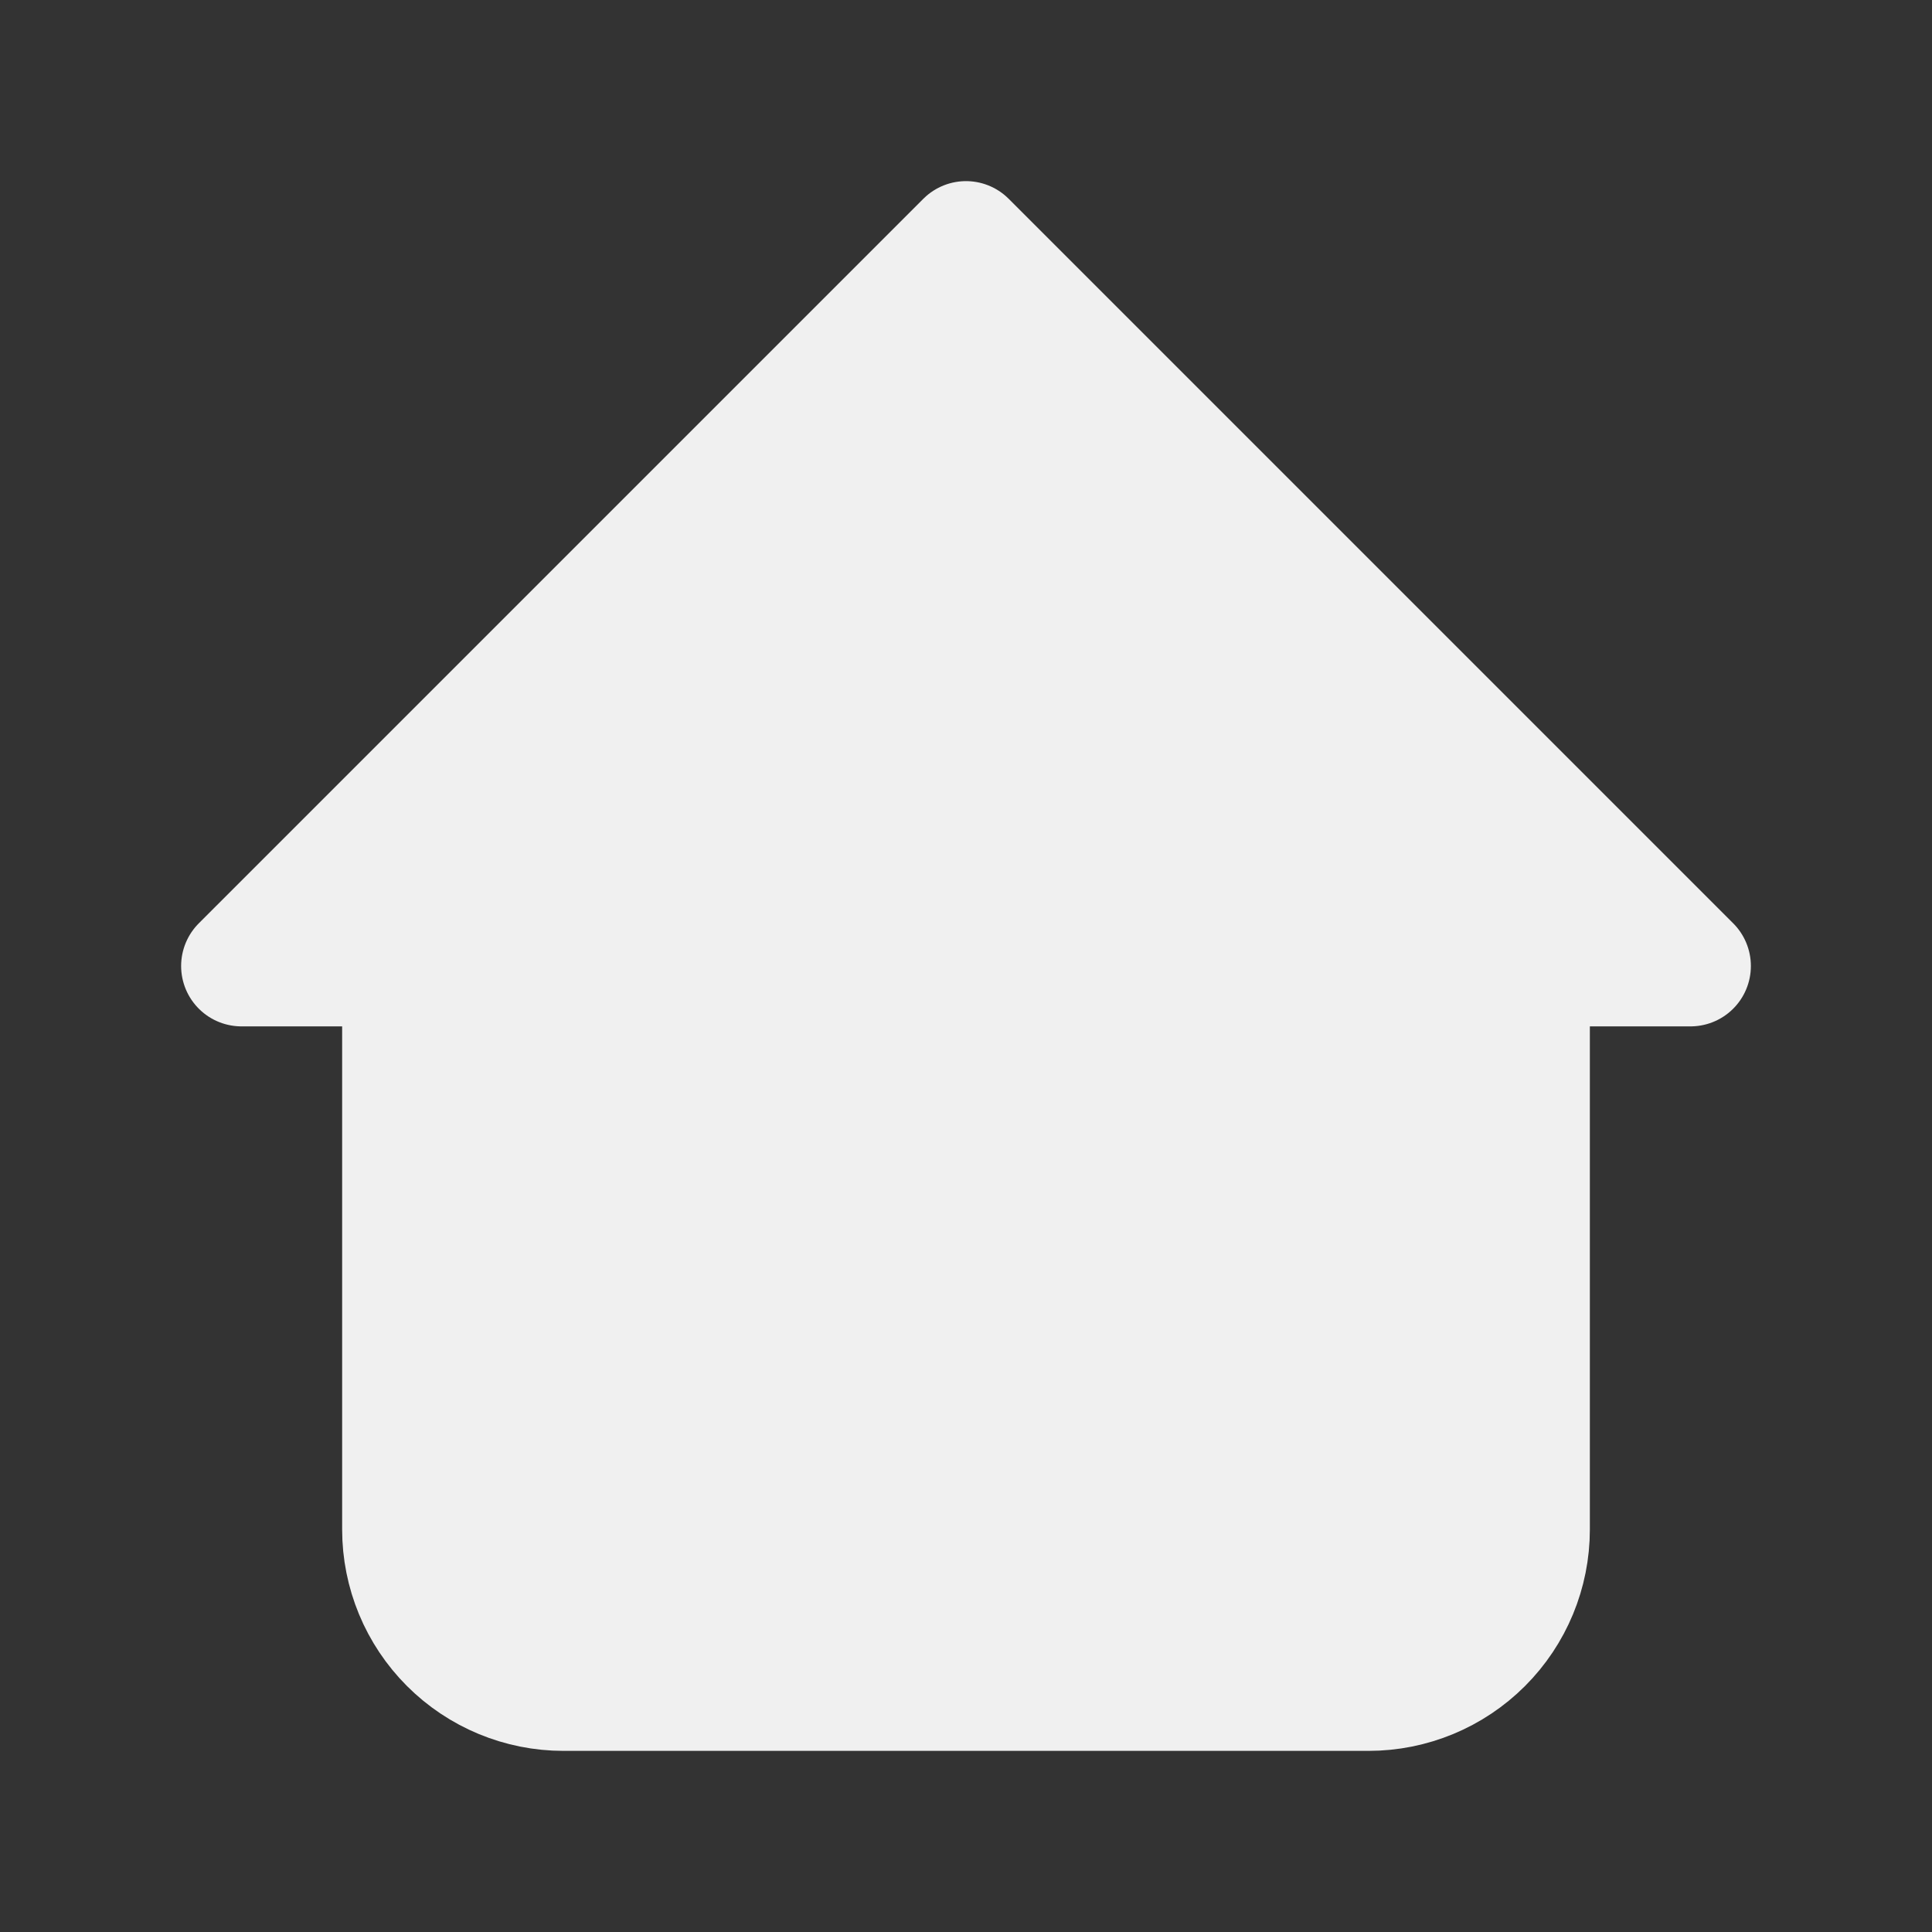
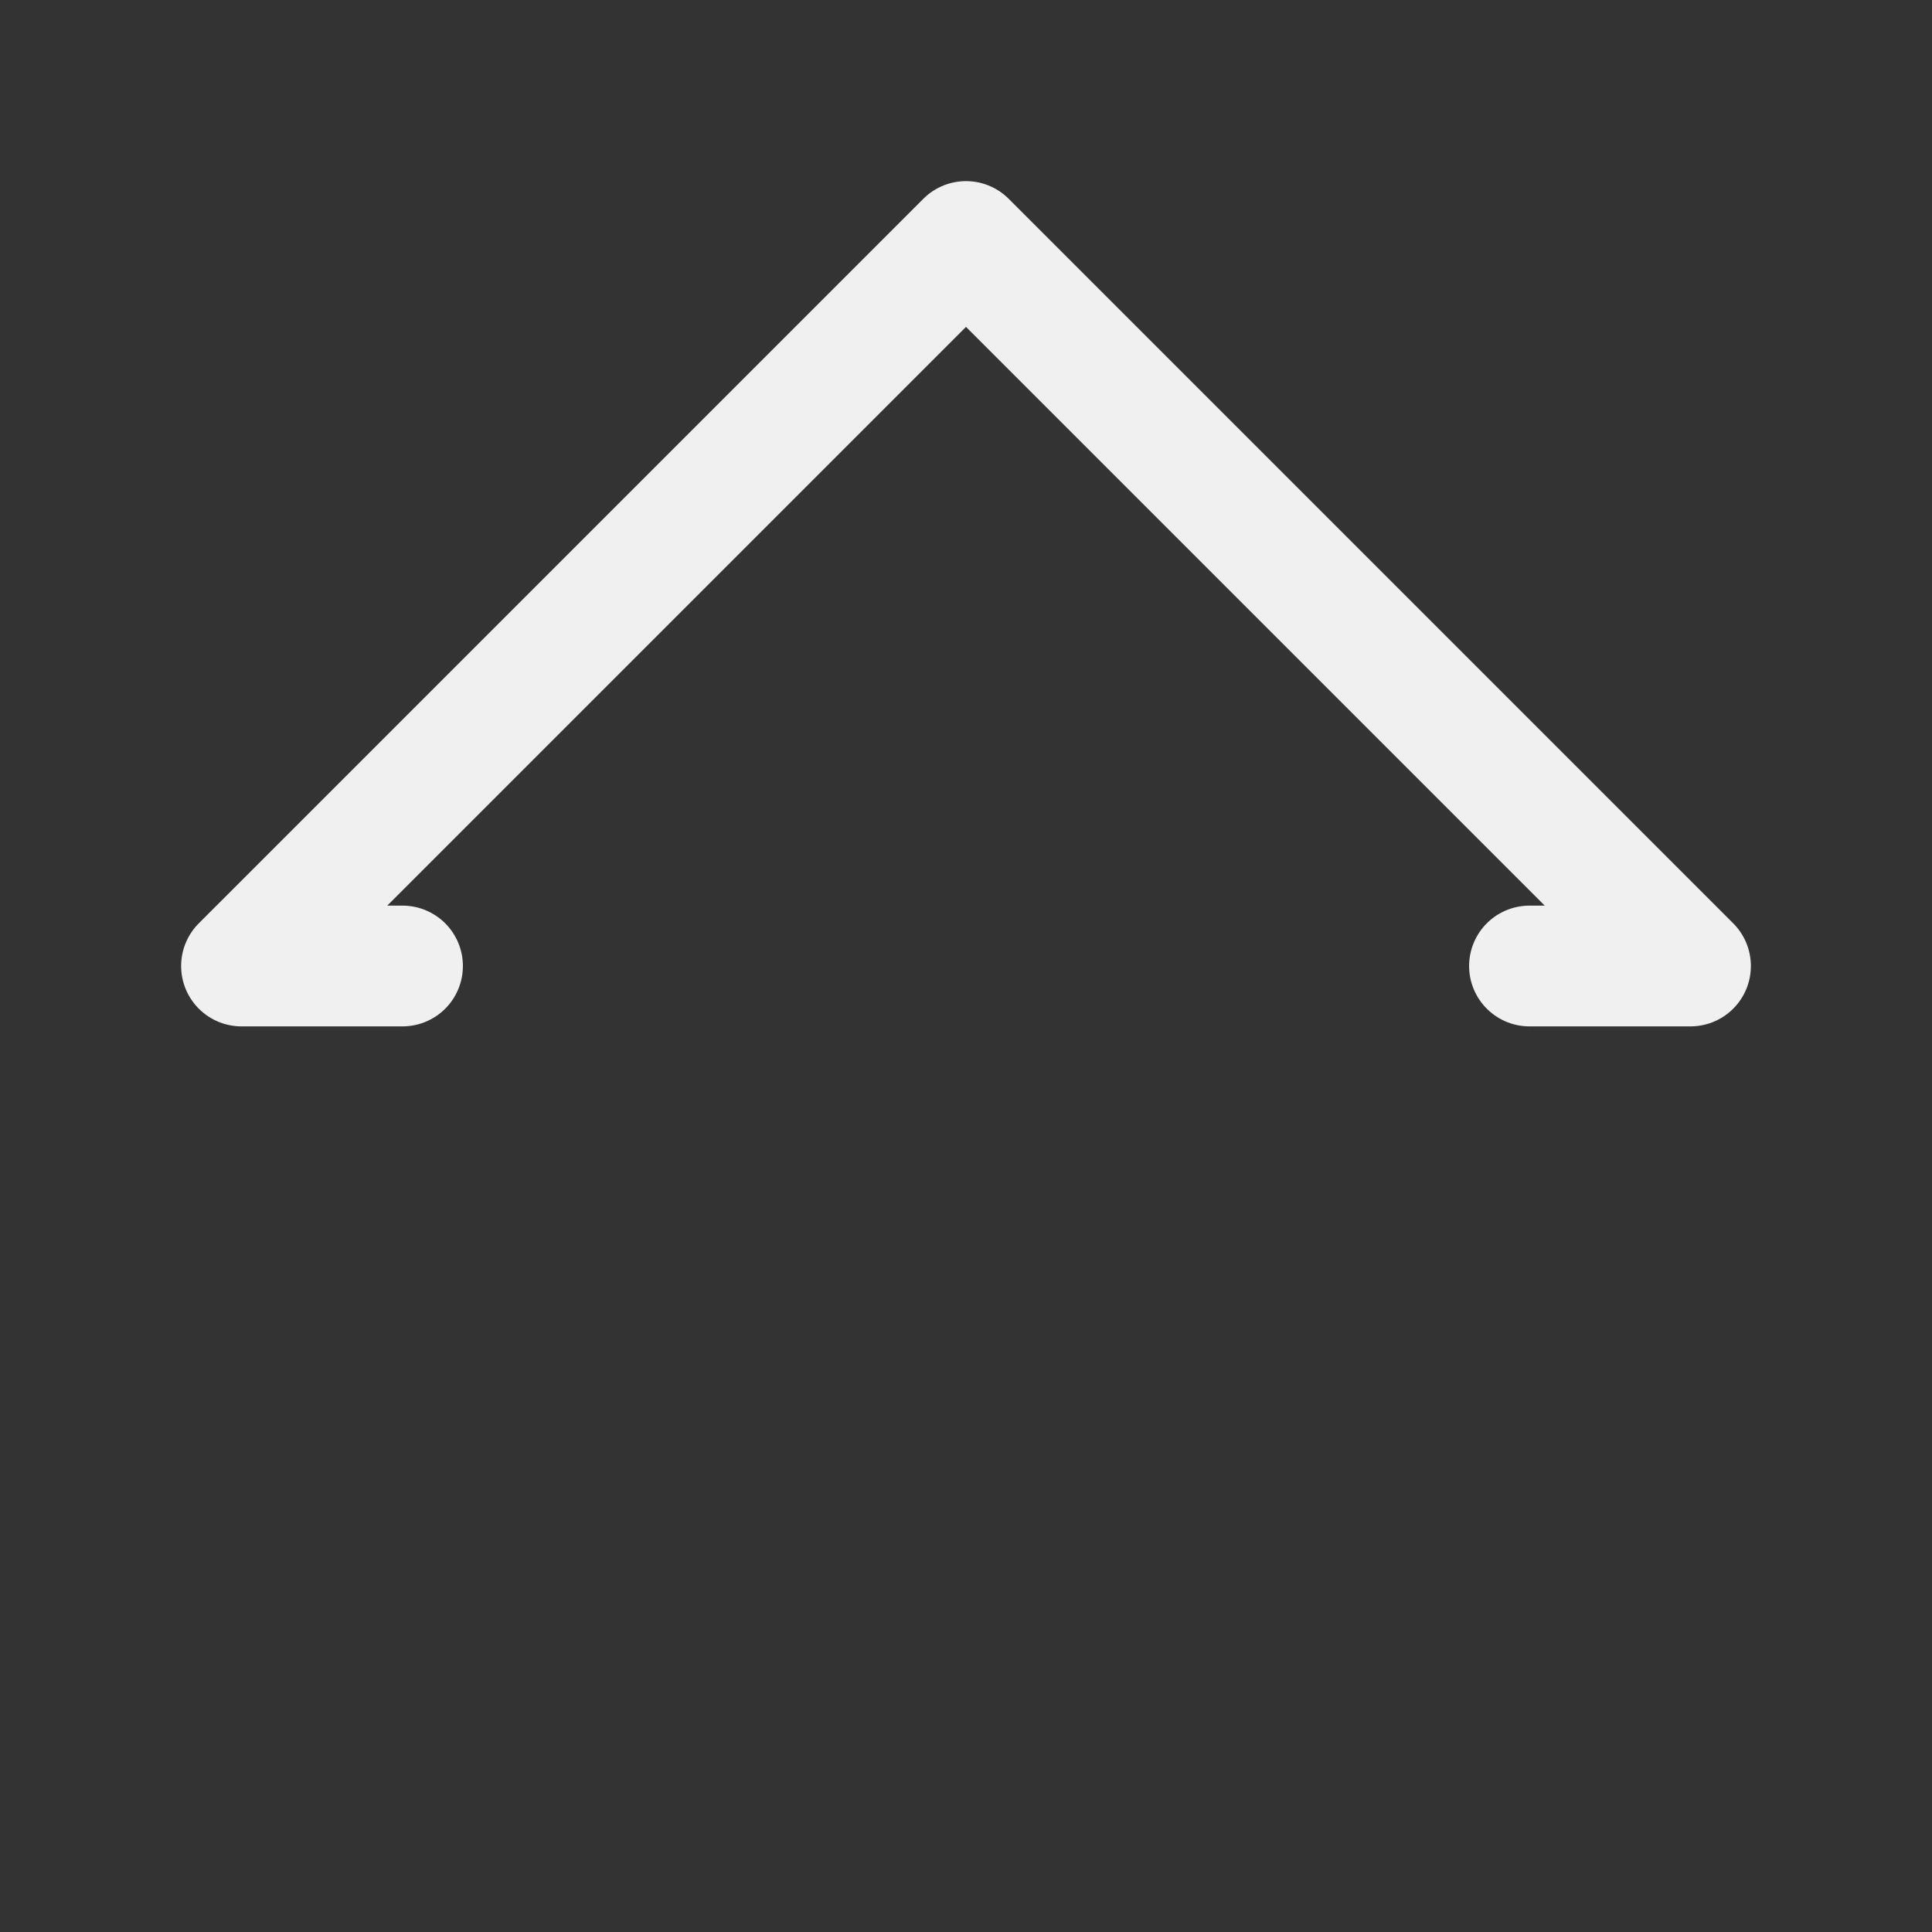
<svg xmlns="http://www.w3.org/2000/svg" width="32" height="32" viewBox="0 0 32 32" fill="none">
  <rect x="0" y="0" width="32" height="32" fill="#333333" stroke="none" />
-   <path d="M6.667 16H4L16 4L28 16H25.333" fill="#F0F0F0" />
  <path d="M6.667 16H4L16 4L28 16H25.333" stroke="#F0F0F0" stroke-width="2" stroke-linecap="round" stroke-linejoin="round" />
-   <path d="M6.667 16V25.333C6.667 26.041 6.948 26.719 7.448 27.219C7.948 27.719 8.626 28 9.333 28H22.667C23.374 28 24.052 27.719 24.552 27.219C25.052 26.719 25.333 26.041 25.333 25.333V16" fill="#F0F0F0" />
-   <path d="M6.667 16V25.333C6.667 26.041 6.948 26.719 7.448 27.219C7.948 27.719 8.626 28 9.333 28H22.667C23.374 28 24.052 27.719 24.552 27.219C25.052 26.719 25.333 26.041 25.333 25.333V16" stroke="#F0F0F0" stroke-width="2" stroke-linecap="round" stroke-linejoin="round" />
</svg>